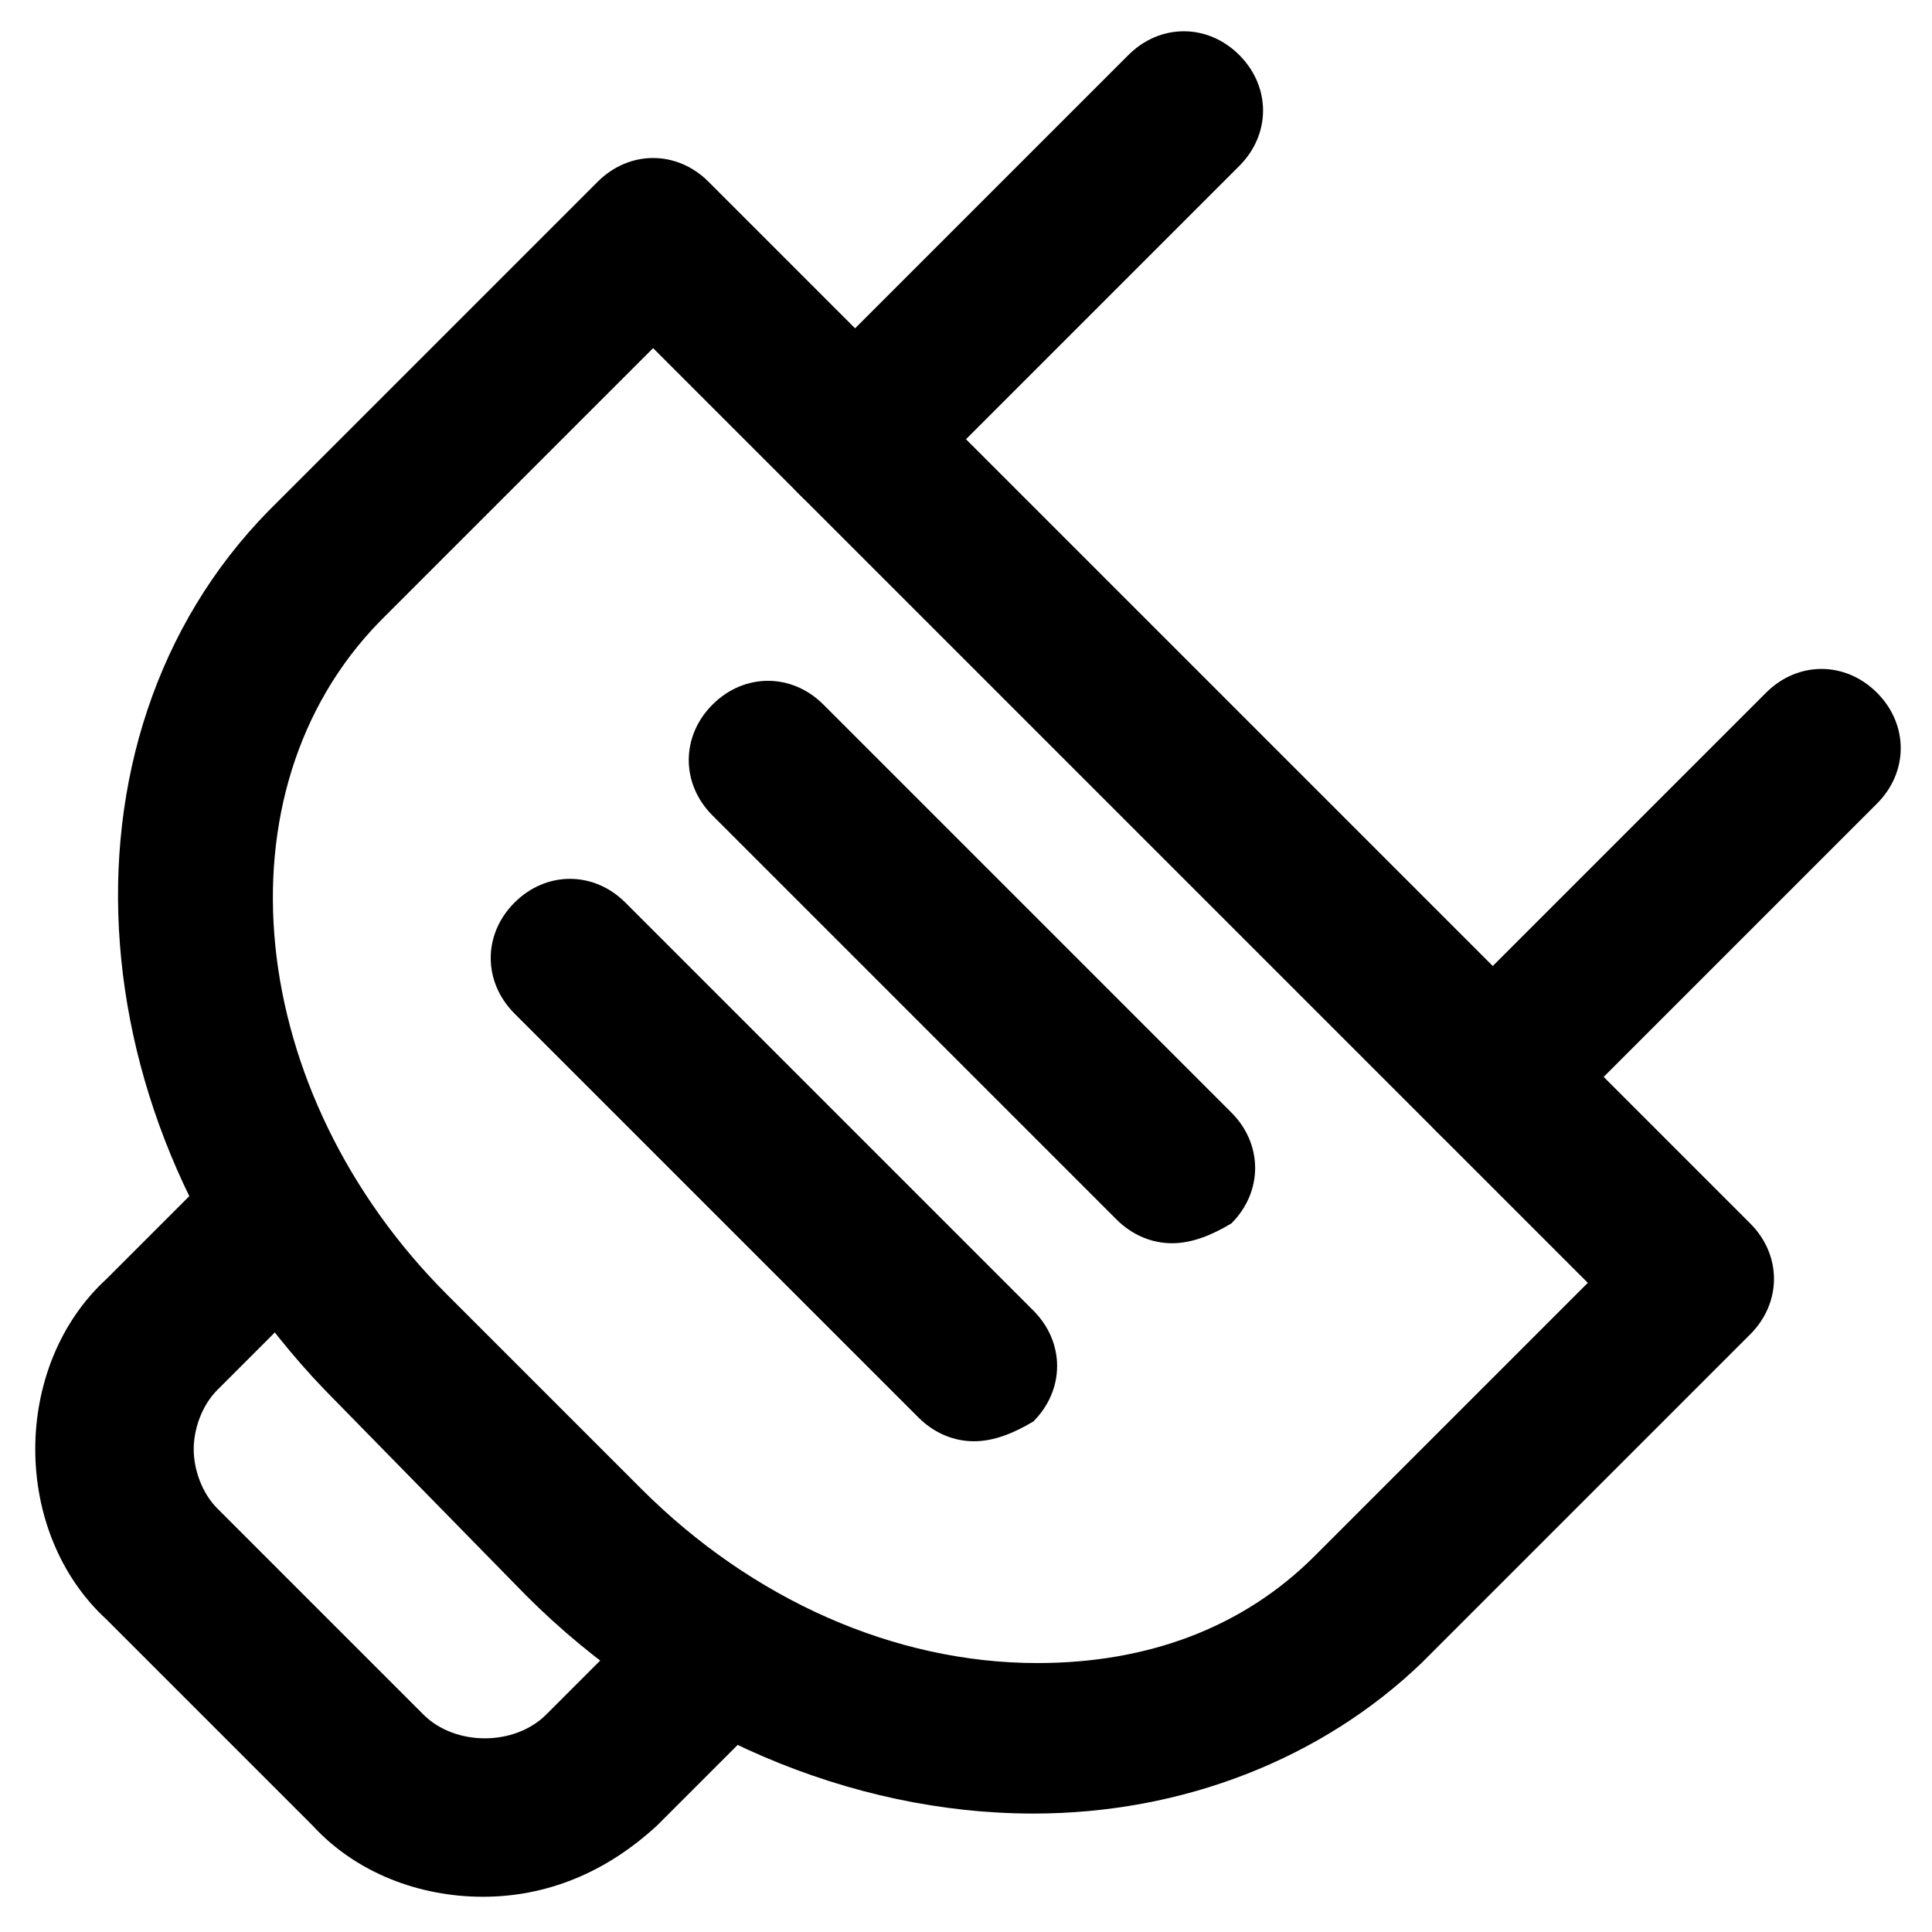
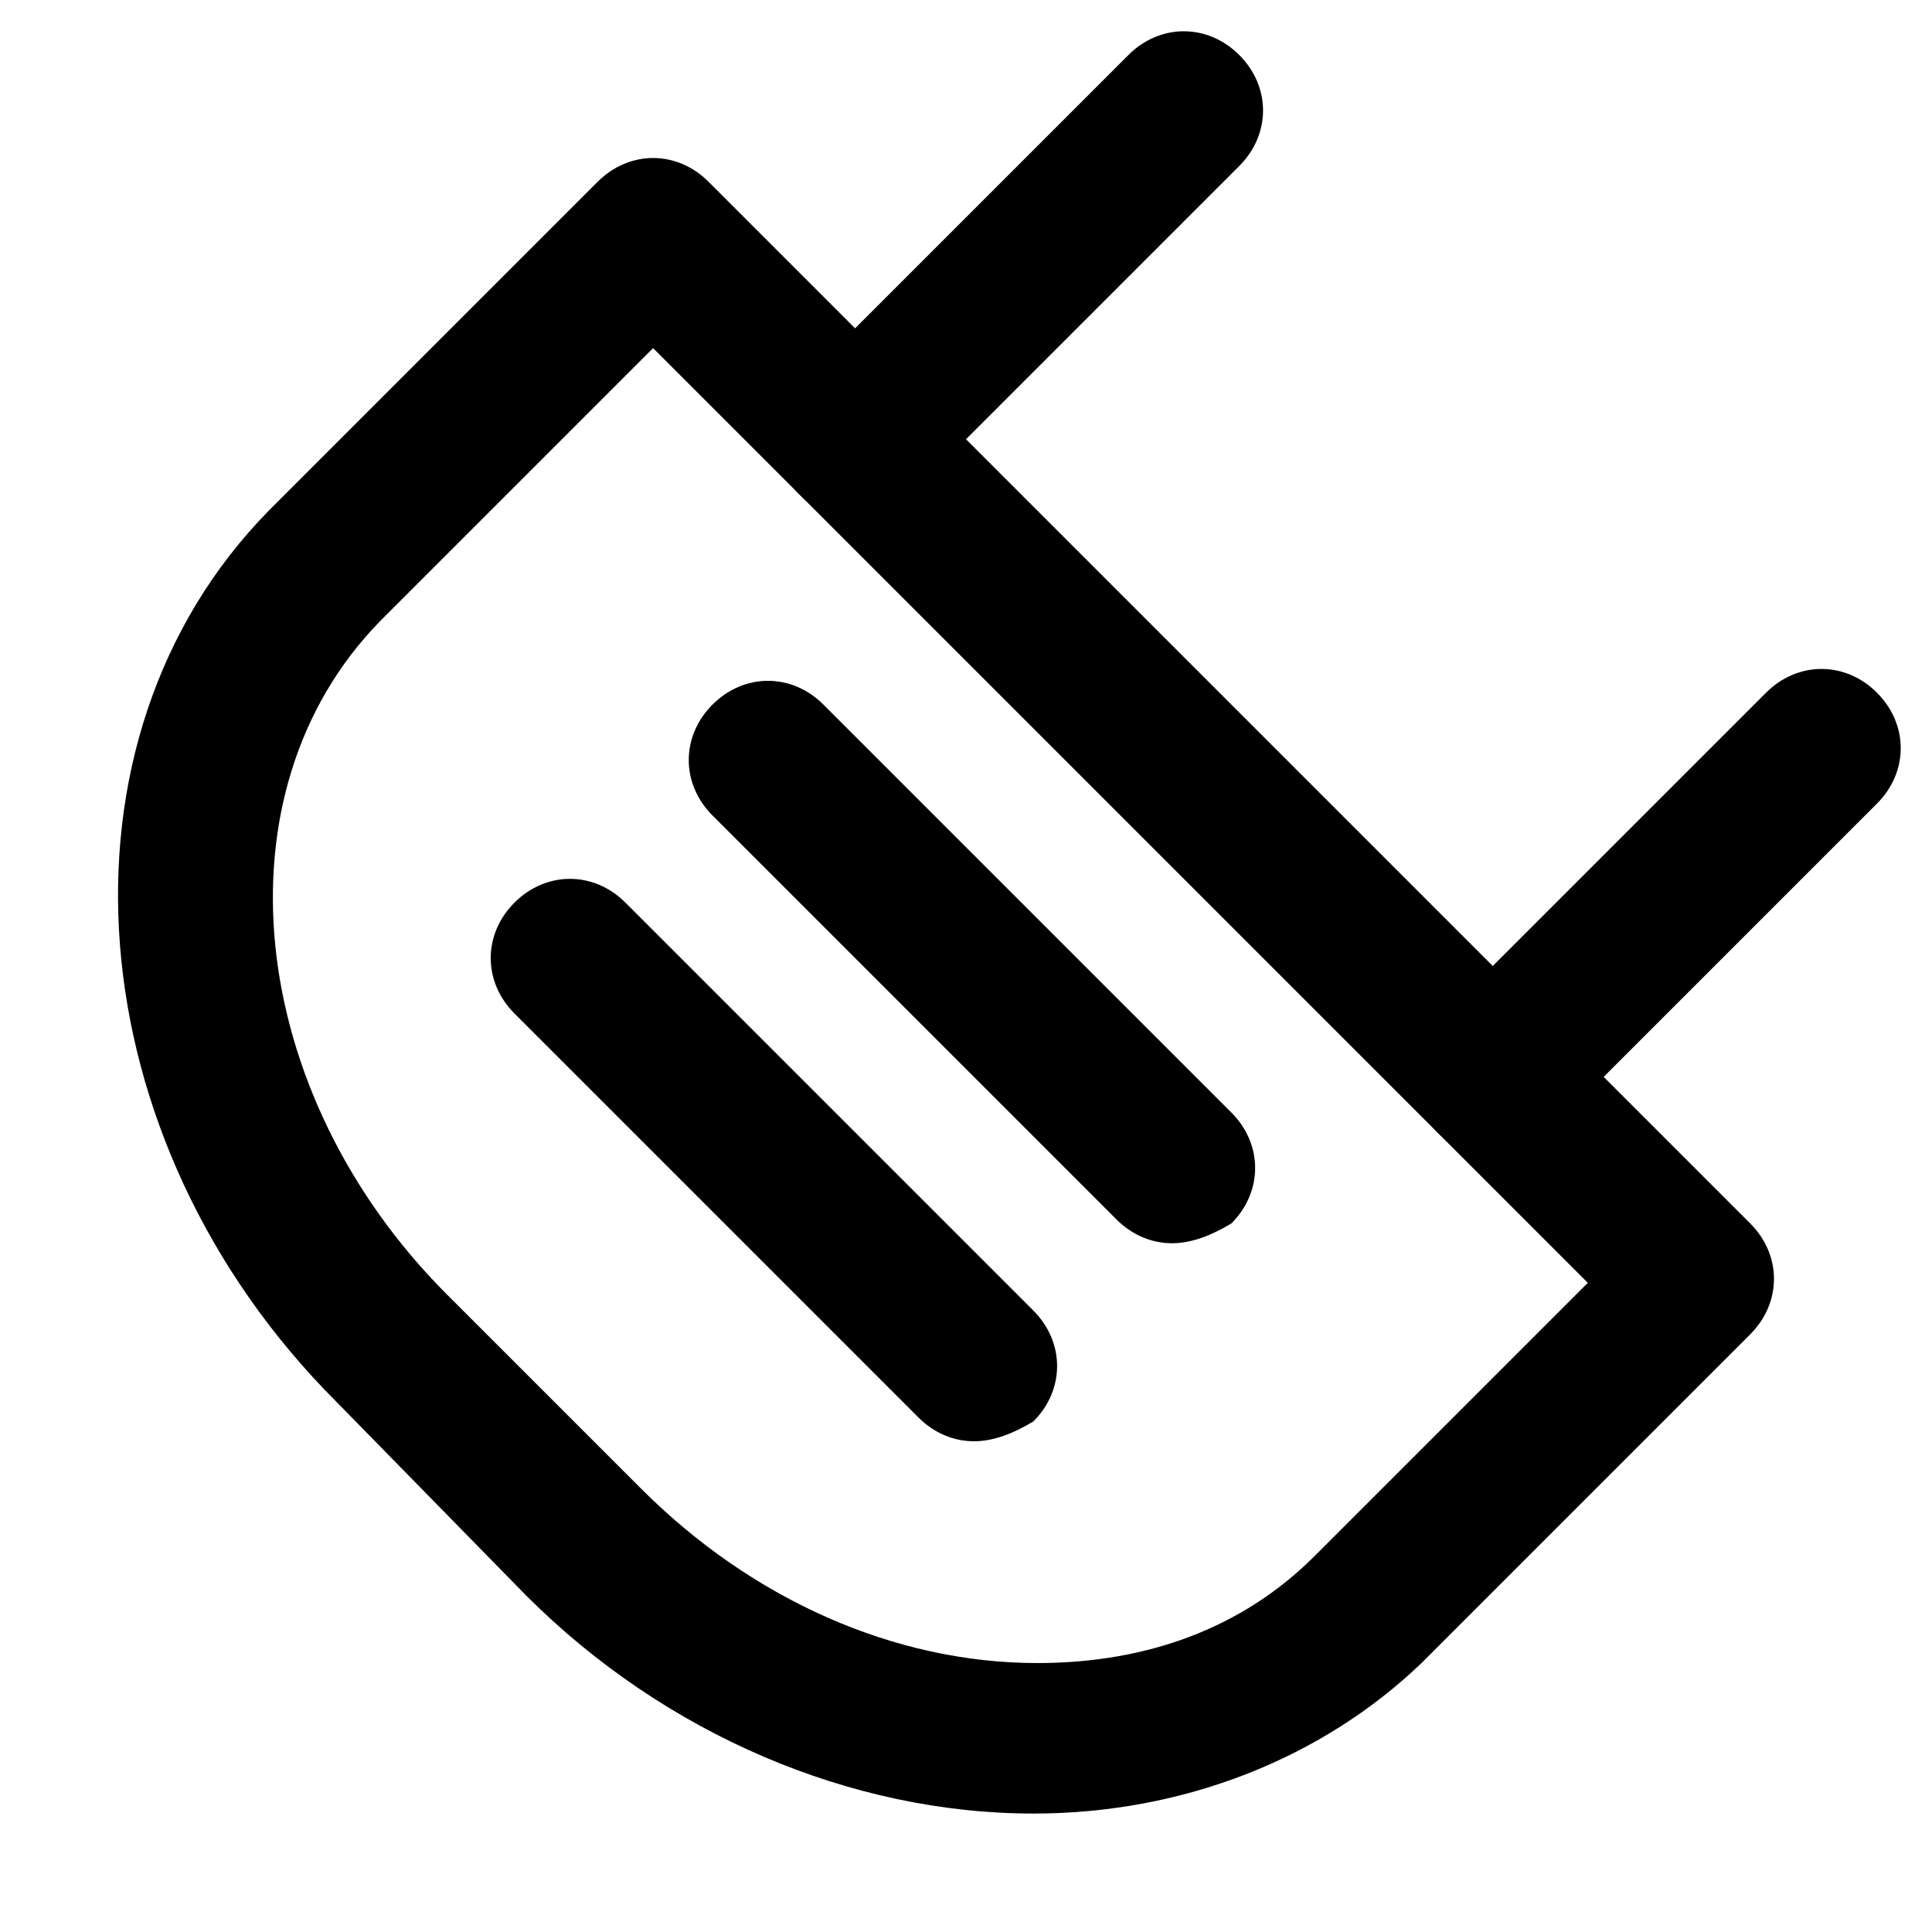
<svg xmlns="http://www.w3.org/2000/svg" fill="#000000" width="800px" height="800px" version="1.1" viewBox="144 144 512 512">
  <g>
    <path d="m417.84 624.61c-48.281 0-97.613-20.992-134.35-57.727l-50.379-51.434c-69.273-69.273-77.672-175.29-17.844-236.16l87.117-87.117c8.398-8.398 20.992-8.398 29.391 0l276.05 276.05c8.398 8.398 8.398 20.992 0 29.391l-87.117 87.117c-26.246 25.188-62.98 39.883-102.87 39.883zm-100.76-388.35-72.422 72.422c-44.082 45.133-35.688 124.9 17.844 178.43l51.43 51.43c29.391 29.391 67.176 46.184 104.96 46.184 29.391 0 54.578-9.445 73.473-28.34l72.422-72.422z" />
-     <path d="m370.61 281.39c-5.246 0-10.496-2.098-14.695-6.297-8.398-8.398-8.398-20.992 0-29.391l87.117-87.117c8.398-8.398 20.992-8.398 29.391 0 8.398 8.398 8.398 20.992 0 29.391l-87.117 87.117c-4.199 4.195-9.445 6.297-14.695 6.297z" />
+     <path d="m370.61 281.39c-5.246 0-10.496-2.098-14.695-6.297-8.398-8.398-8.398-20.992 0-29.391l87.117-87.117c8.398-8.398 20.992-8.398 29.391 0 8.398 8.398 8.398 20.992 0 29.391l-87.117 87.117c-4.199 4.195-9.445 6.297-14.695 6.297" />
    <path d="m539.6 450.38c-5.246 0-10.496-2.098-14.695-6.297-8.398-8.398-8.398-20.992 0-29.391l87.117-87.117c8.398-8.398 20.992-8.398 29.391 0 8.398 8.398 8.398 20.992 0 29.391l-87.117 87.117c-4.203 4.199-9.449 6.297-14.695 6.297z" />
    <path d="m454.58 473.47c-5.246 0-10.496-2.098-14.695-6.297l-107.06-107.06c-8.398-8.398-8.398-20.992 0-29.391 8.398-8.398 20.992-8.398 29.391 0l108.11 108.11c8.398 8.398 8.398 20.992 0 29.391-5.25 3.148-10.5 5.25-15.746 5.25z" />
    <path d="m402.1 525.95c-5.246 0-10.496-2.098-14.695-6.297l-107.06-107.06c-8.398-8.398-8.398-20.992 0-29.391s20.992-8.398 29.391 0l108.11 108.11c8.398 8.398 8.398 20.992 0 29.391-5.25 3.148-10.496 5.246-15.746 5.246z" />
-     <path d="m271.95 646.66c-16.793 0-33.586-6.297-45.133-18.895l-54.578-54.578c-12.594-11.547-18.895-28.34-18.895-45.133s6.297-33.586 18.895-45.133l31.488-31.488c8.398-8.398 20.992-8.398 29.391 0 8.398 8.398 8.398 20.992 0 29.391l-31.488 31.488c-4.199 4.199-6.297 10.496-6.297 15.742 0 5.246 2.098 11.547 6.297 15.742l54.578 54.578c8.398 8.398 24.141 8.398 32.539 0l31.488-31.488c8.398-8.398 20.992-8.398 29.391 0 8.398 8.398 8.398 20.992 0 29.391l-31.488 31.488c-13.648 12.598-29.391 18.895-46.188 18.895z" />
  </g>
</svg>